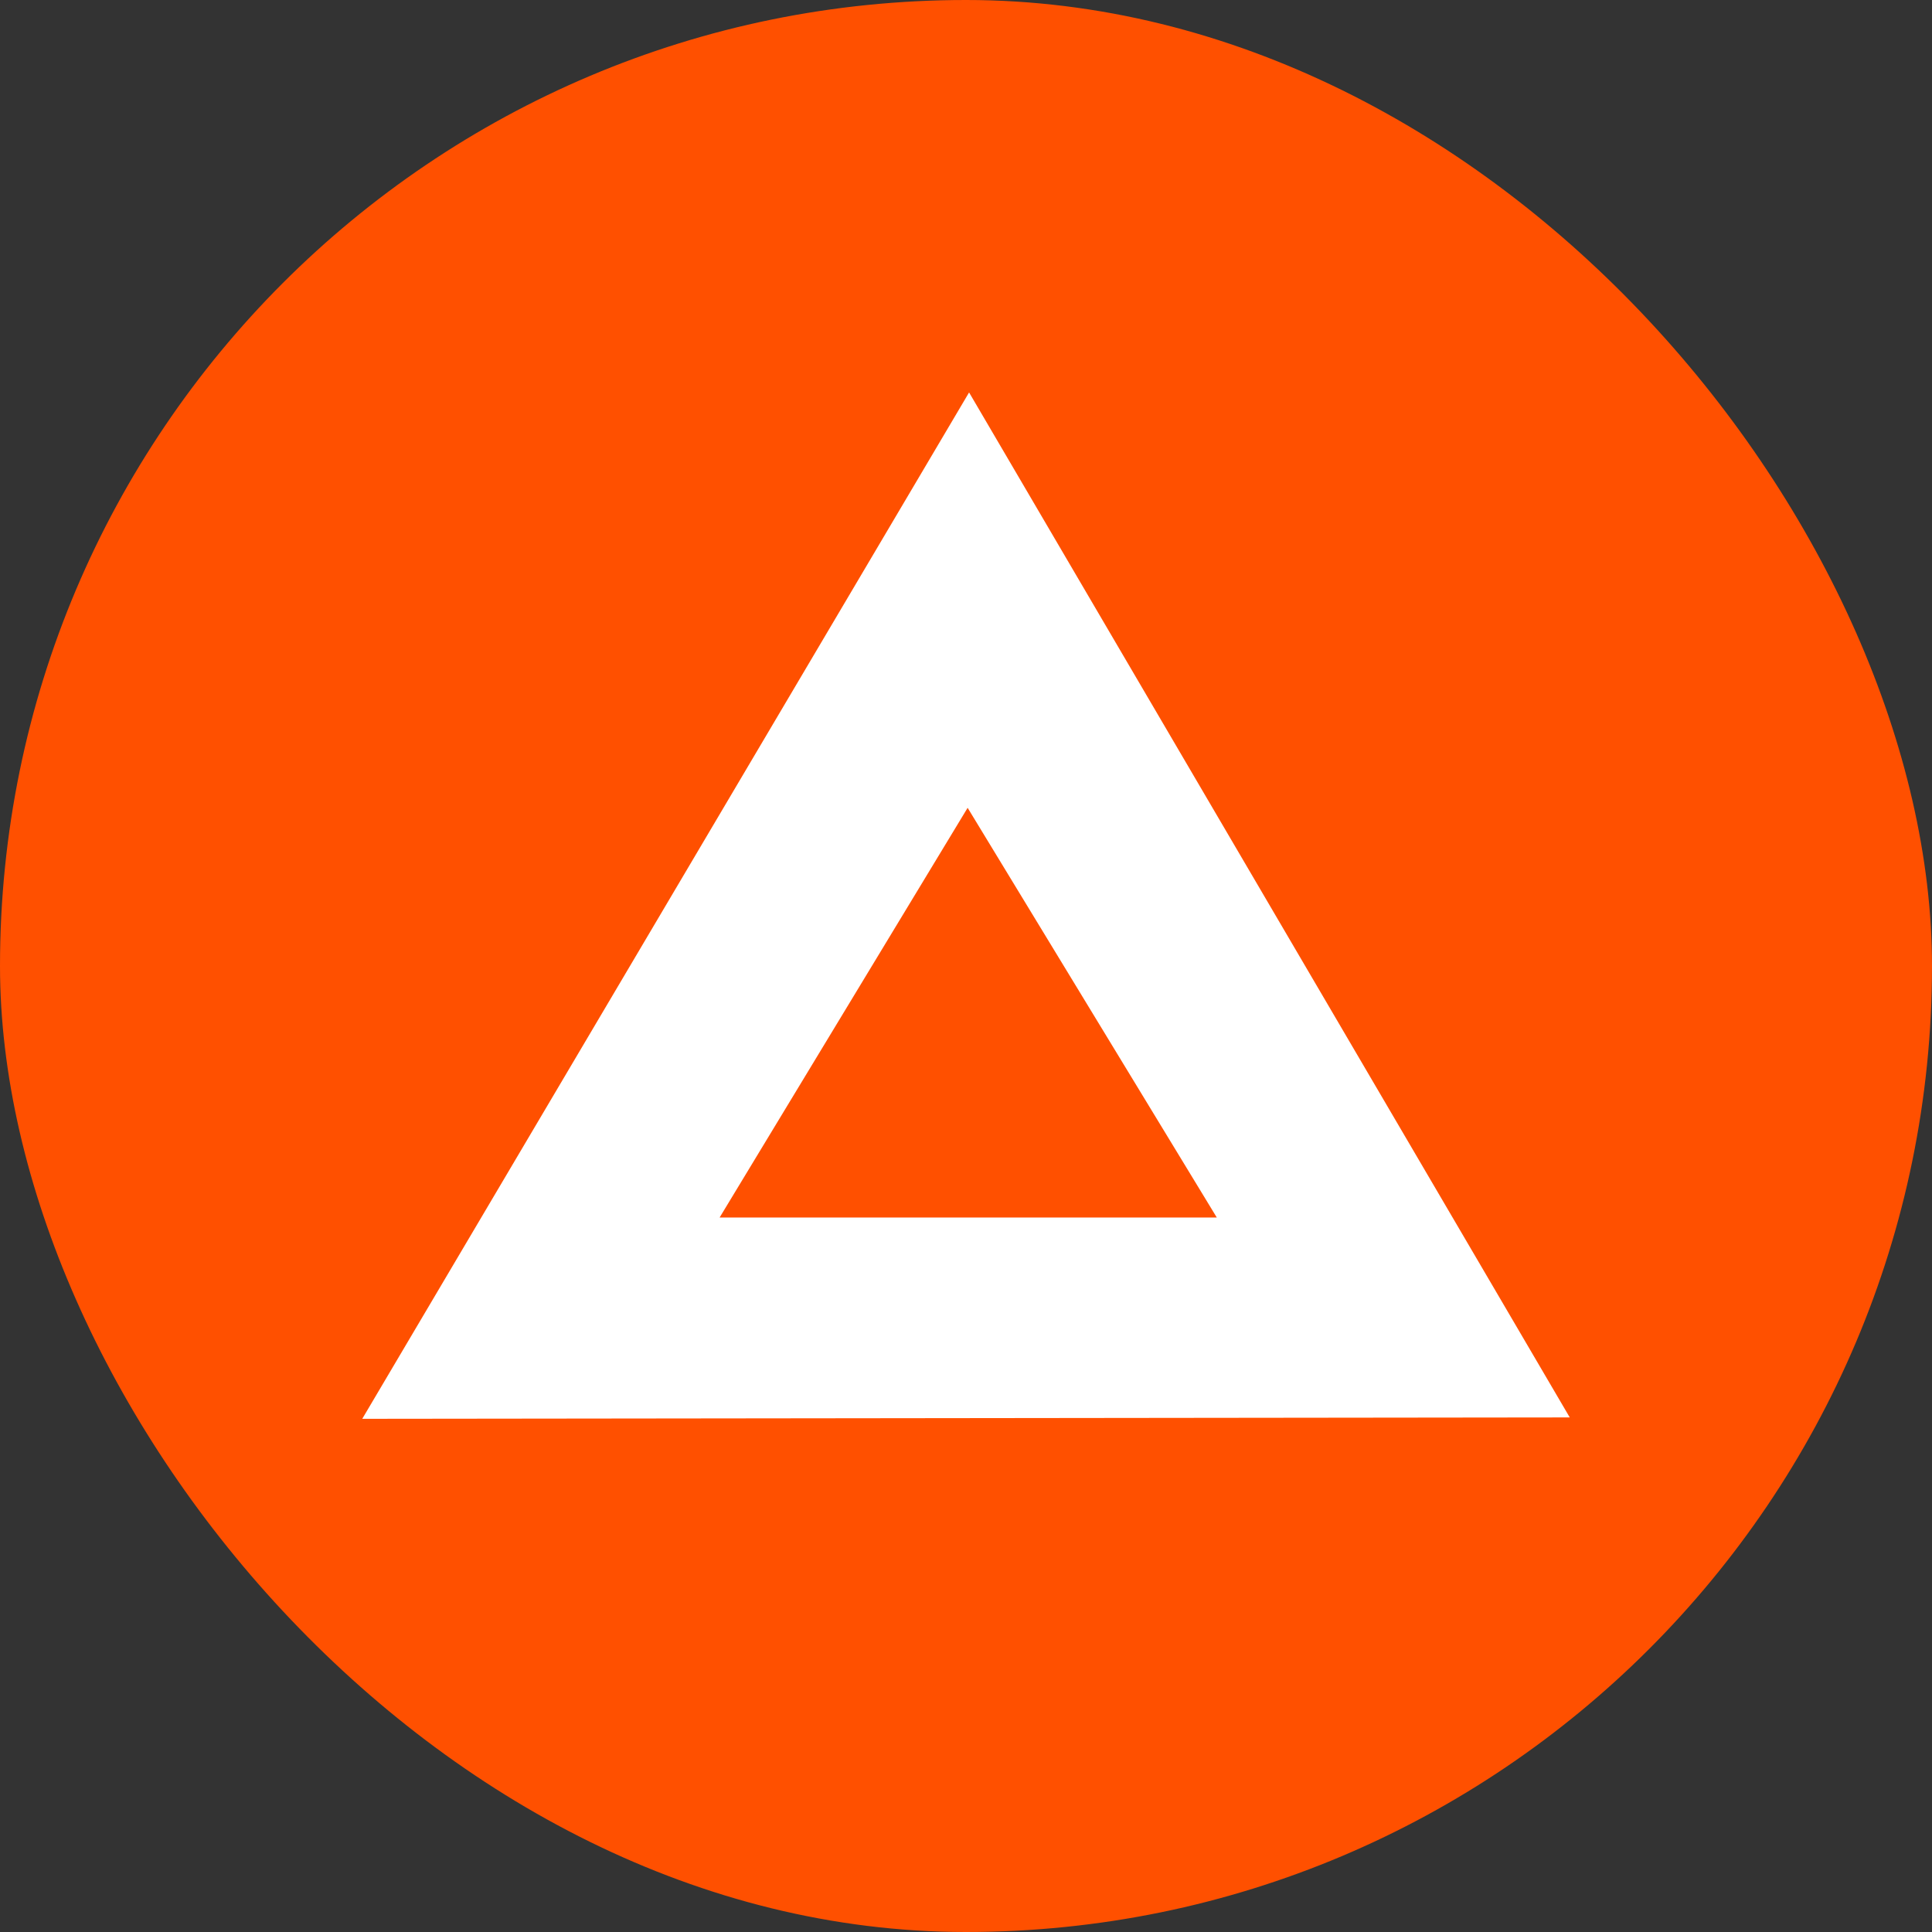
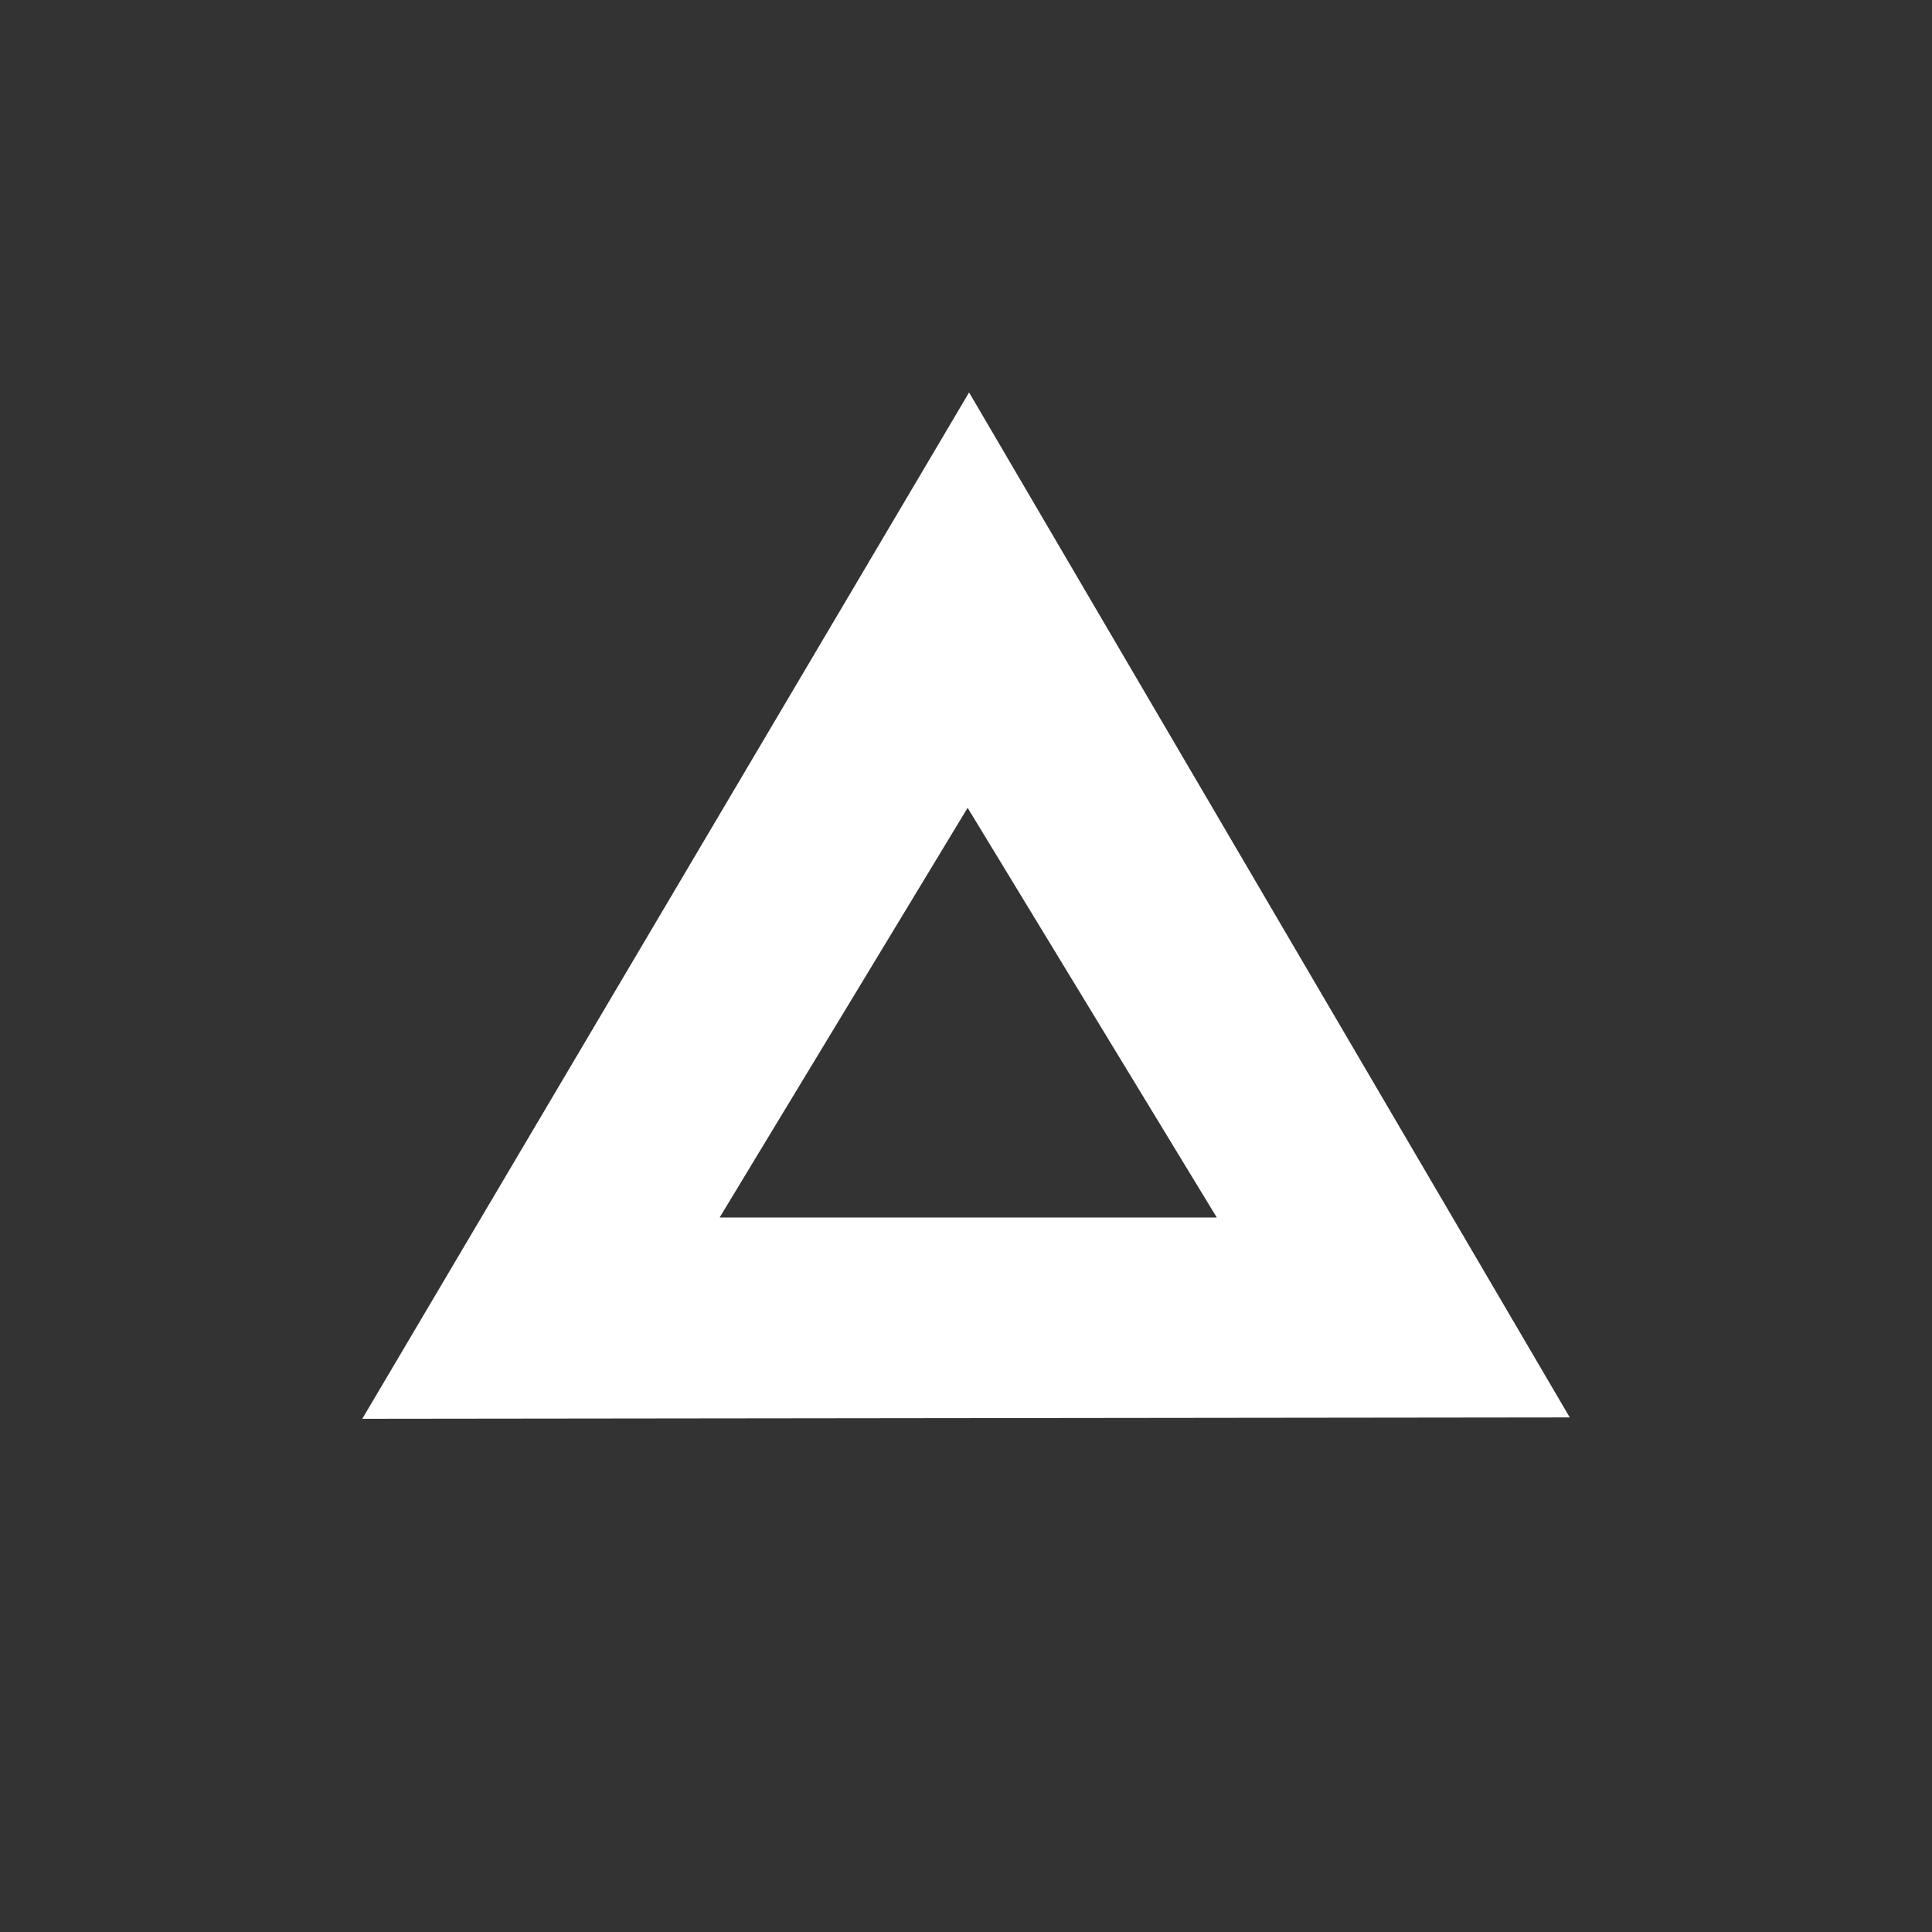
<svg xmlns="http://www.w3.org/2000/svg" width="32" height="32" viewBox="0 0 32 32" fill="none">
  <rect x="0" y="0" width="32" height="32" fill="#333333" stroke="none" />
-   <rect width="32" height="32" rx="16" fill="#FF5000" />
  <path d="M6 23.5L16.051 6.5L26 23.477L6 23.5ZM16.027 13.38L11.919 20.166H20.154L16.027 13.38Z" fill="white" />
</svg>